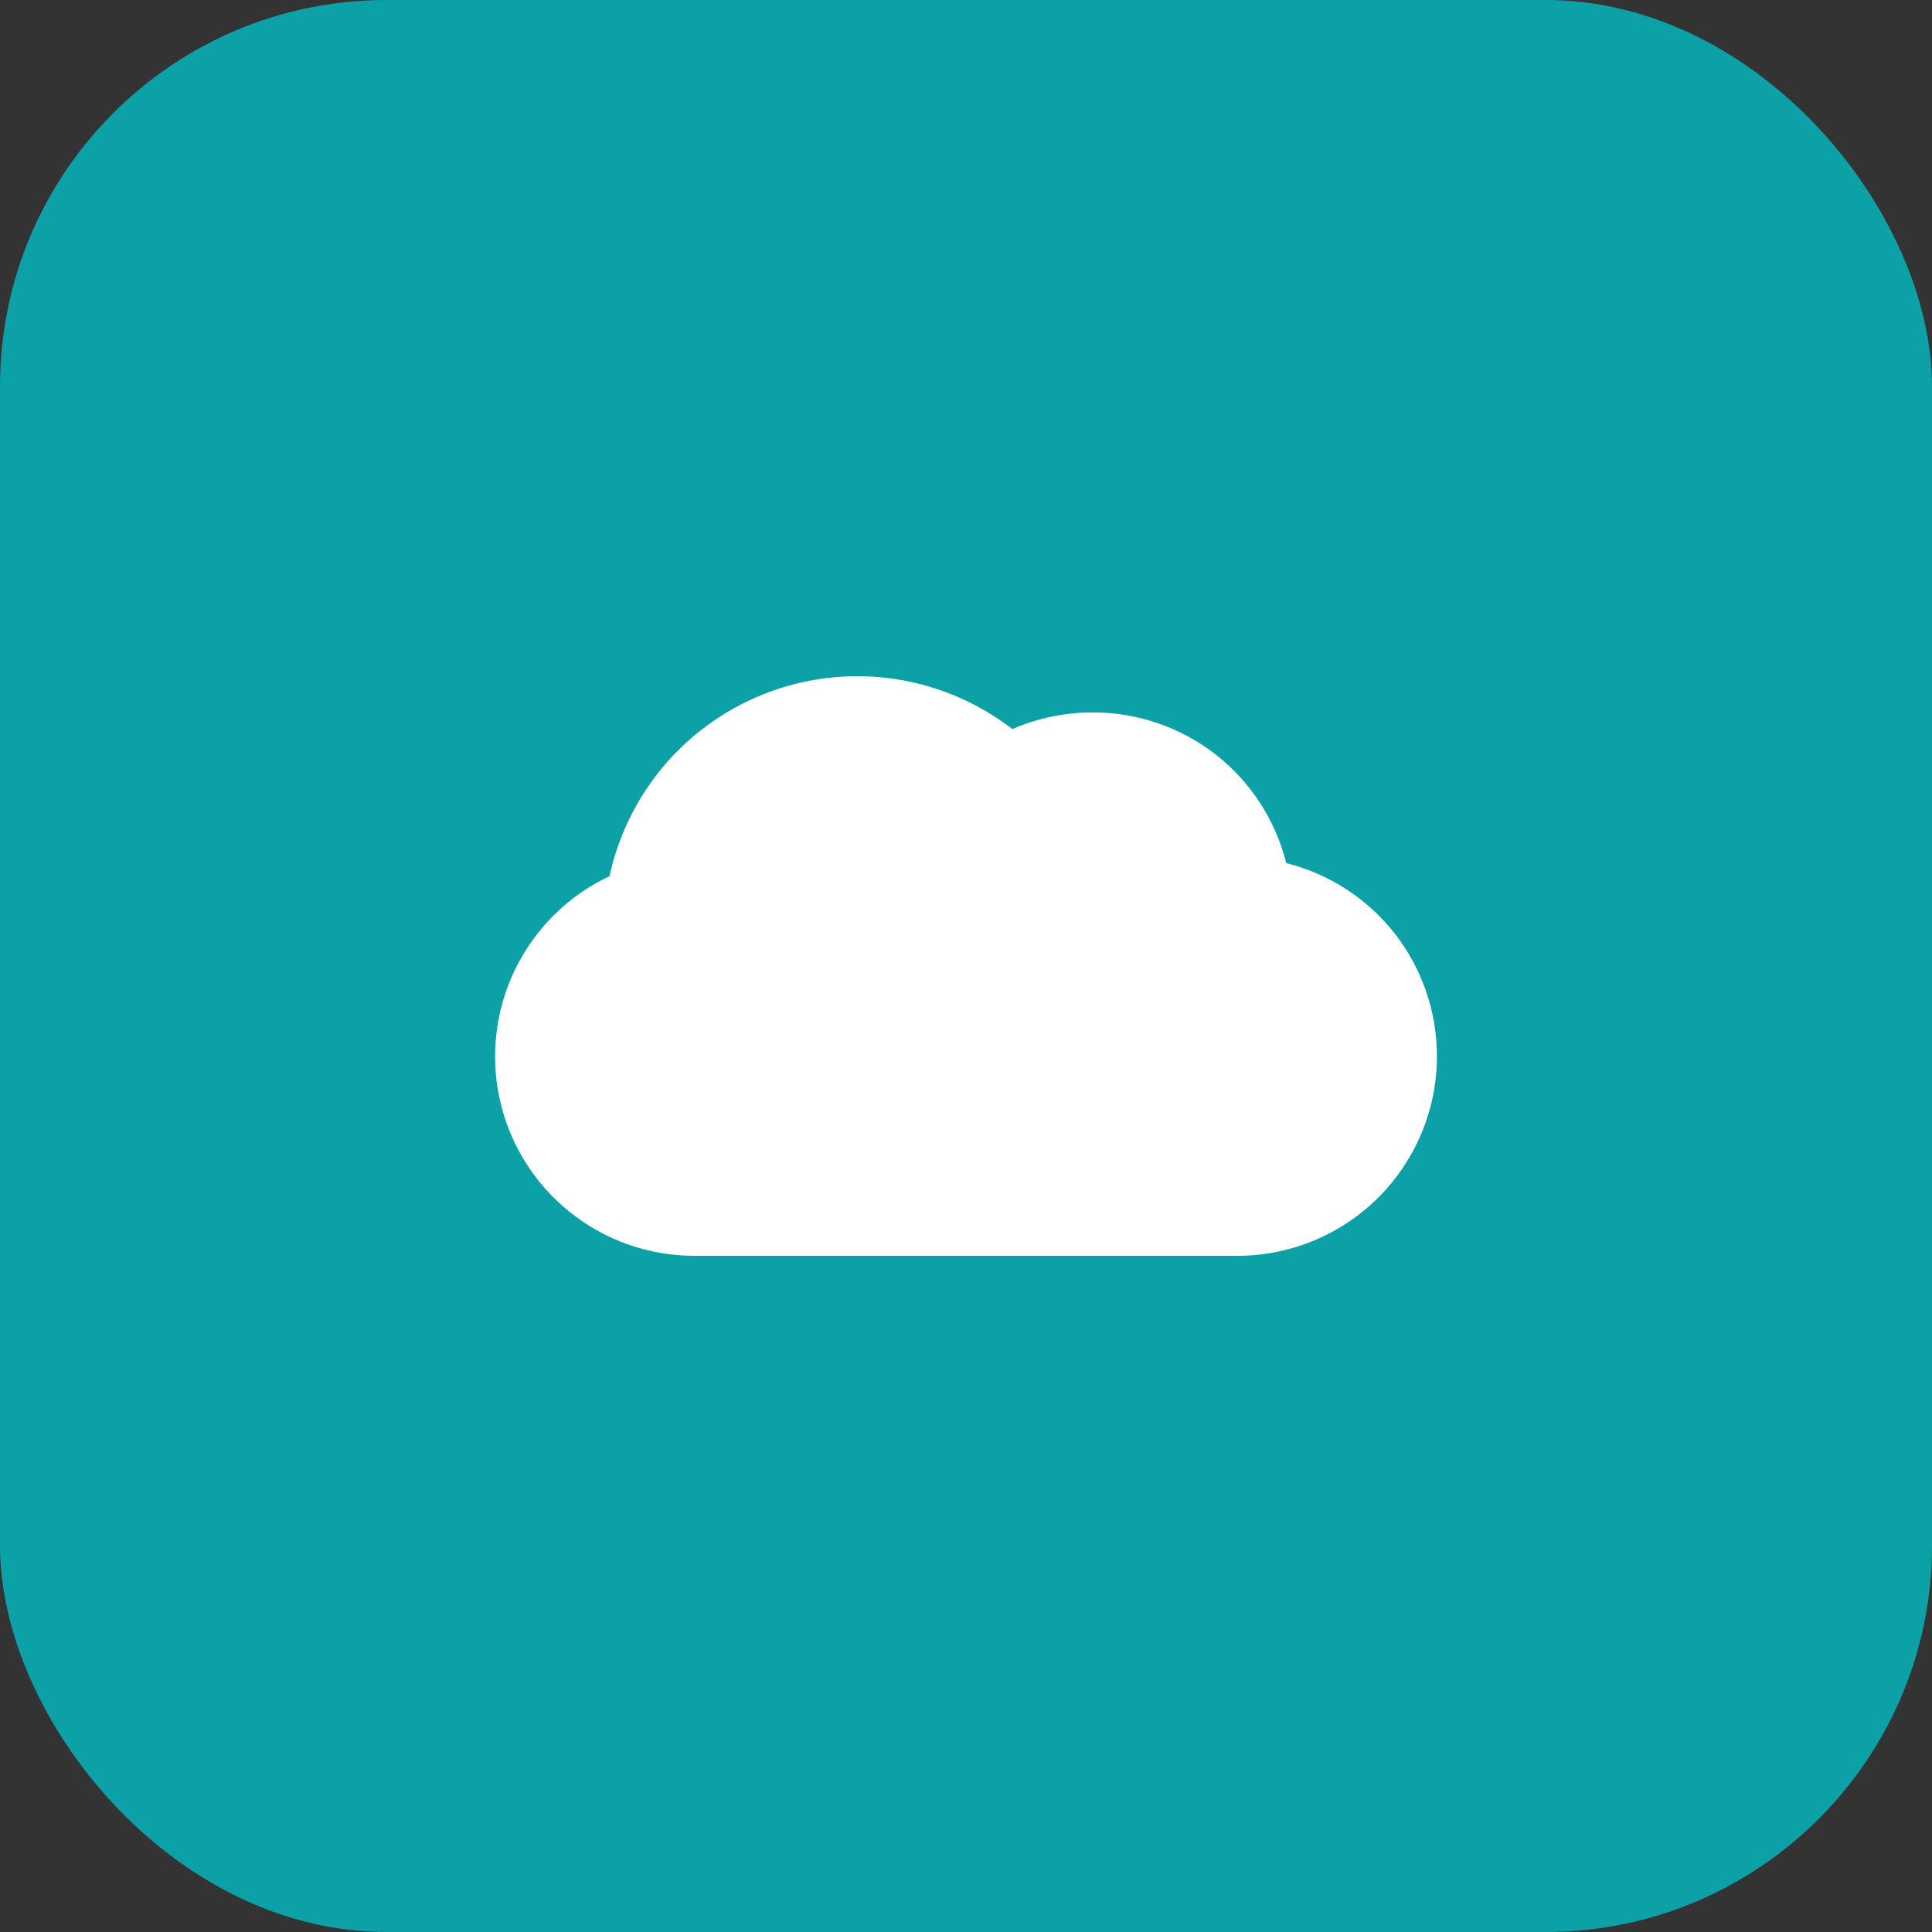
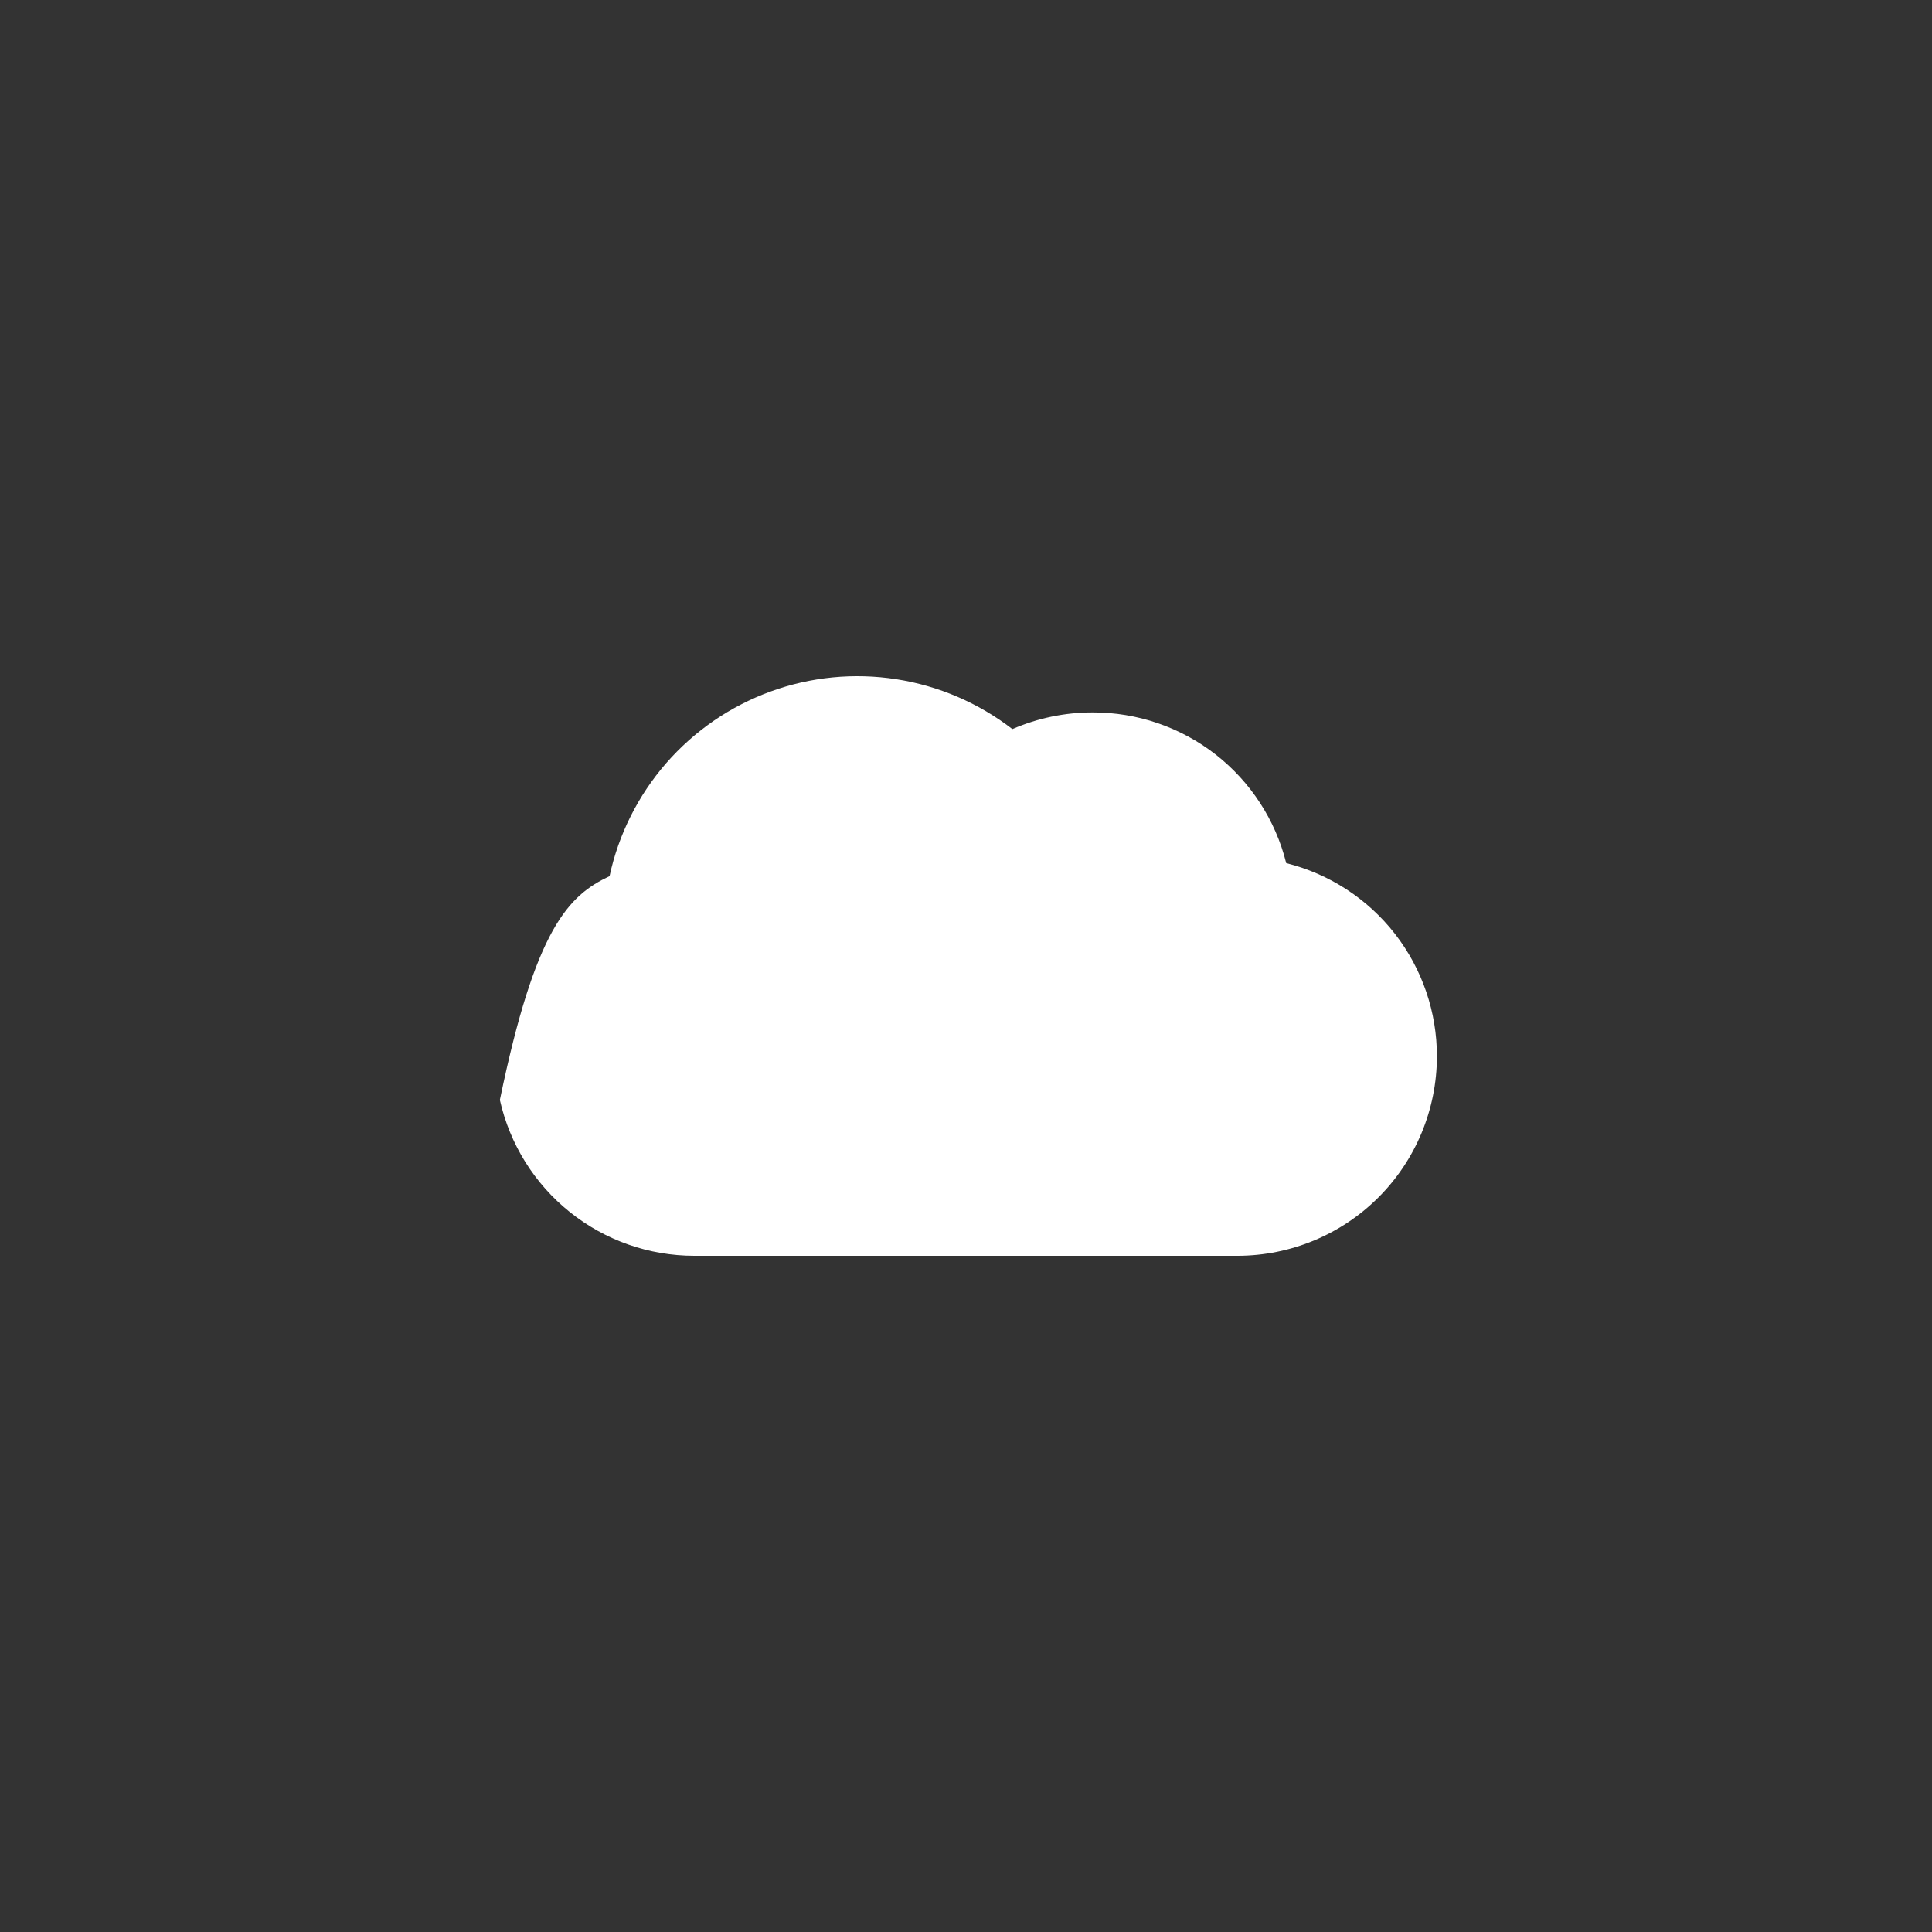
<svg xmlns="http://www.w3.org/2000/svg" fill="none" height="40" viewBox="0 0 40 40" width="40">
  <rect x="0" y="0" width="40" height="40" fill="#333333" stroke="none" />
-   <rect fill="#0CA1A6" height="40" rx="8" width="40" />
-   <path d="M29.75 21.875C29.748 22.968 29.313 24.017 28.54 24.79C27.767 25.563 26.718 25.998 25.625 26H14.375C13.437 26 12.527 25.68 11.796 25.093C11.064 24.507 10.554 23.688 10.349 22.773C10.145 21.858 10.258 20.9 10.671 20.058C11.084 19.216 11.771 18.539 12.62 18.14C12.807 17.274 13.211 16.469 13.793 15.8C14.376 15.132 15.118 14.622 15.951 14.318C16.783 14.014 17.679 13.926 18.555 14.062C19.431 14.198 20.259 14.553 20.96 15.095C21.485 14.867 22.052 14.749 22.625 14.75C23.545 14.748 24.44 15.054 25.166 15.619C25.892 16.185 26.407 16.977 26.63 17.87C27.523 18.093 28.315 18.608 28.881 19.334C29.446 20.06 29.752 20.955 29.75 21.875Z" fill="white" />
+   <path d="M29.75 21.875C29.748 22.968 29.313 24.017 28.54 24.79C27.767 25.563 26.718 25.998 25.625 26H14.375C13.437 26 12.527 25.68 11.796 25.093C11.064 24.507 10.554 23.688 10.349 22.773C11.084 19.216 11.771 18.539 12.62 18.14C12.807 17.274 13.211 16.469 13.793 15.8C14.376 15.132 15.118 14.622 15.951 14.318C16.783 14.014 17.679 13.926 18.555 14.062C19.431 14.198 20.259 14.553 20.96 15.095C21.485 14.867 22.052 14.749 22.625 14.75C23.545 14.748 24.44 15.054 25.166 15.619C25.892 16.185 26.407 16.977 26.63 17.87C27.523 18.093 28.315 18.608 28.881 19.334C29.446 20.06 29.752 20.955 29.75 21.875Z" fill="white" />
</svg>